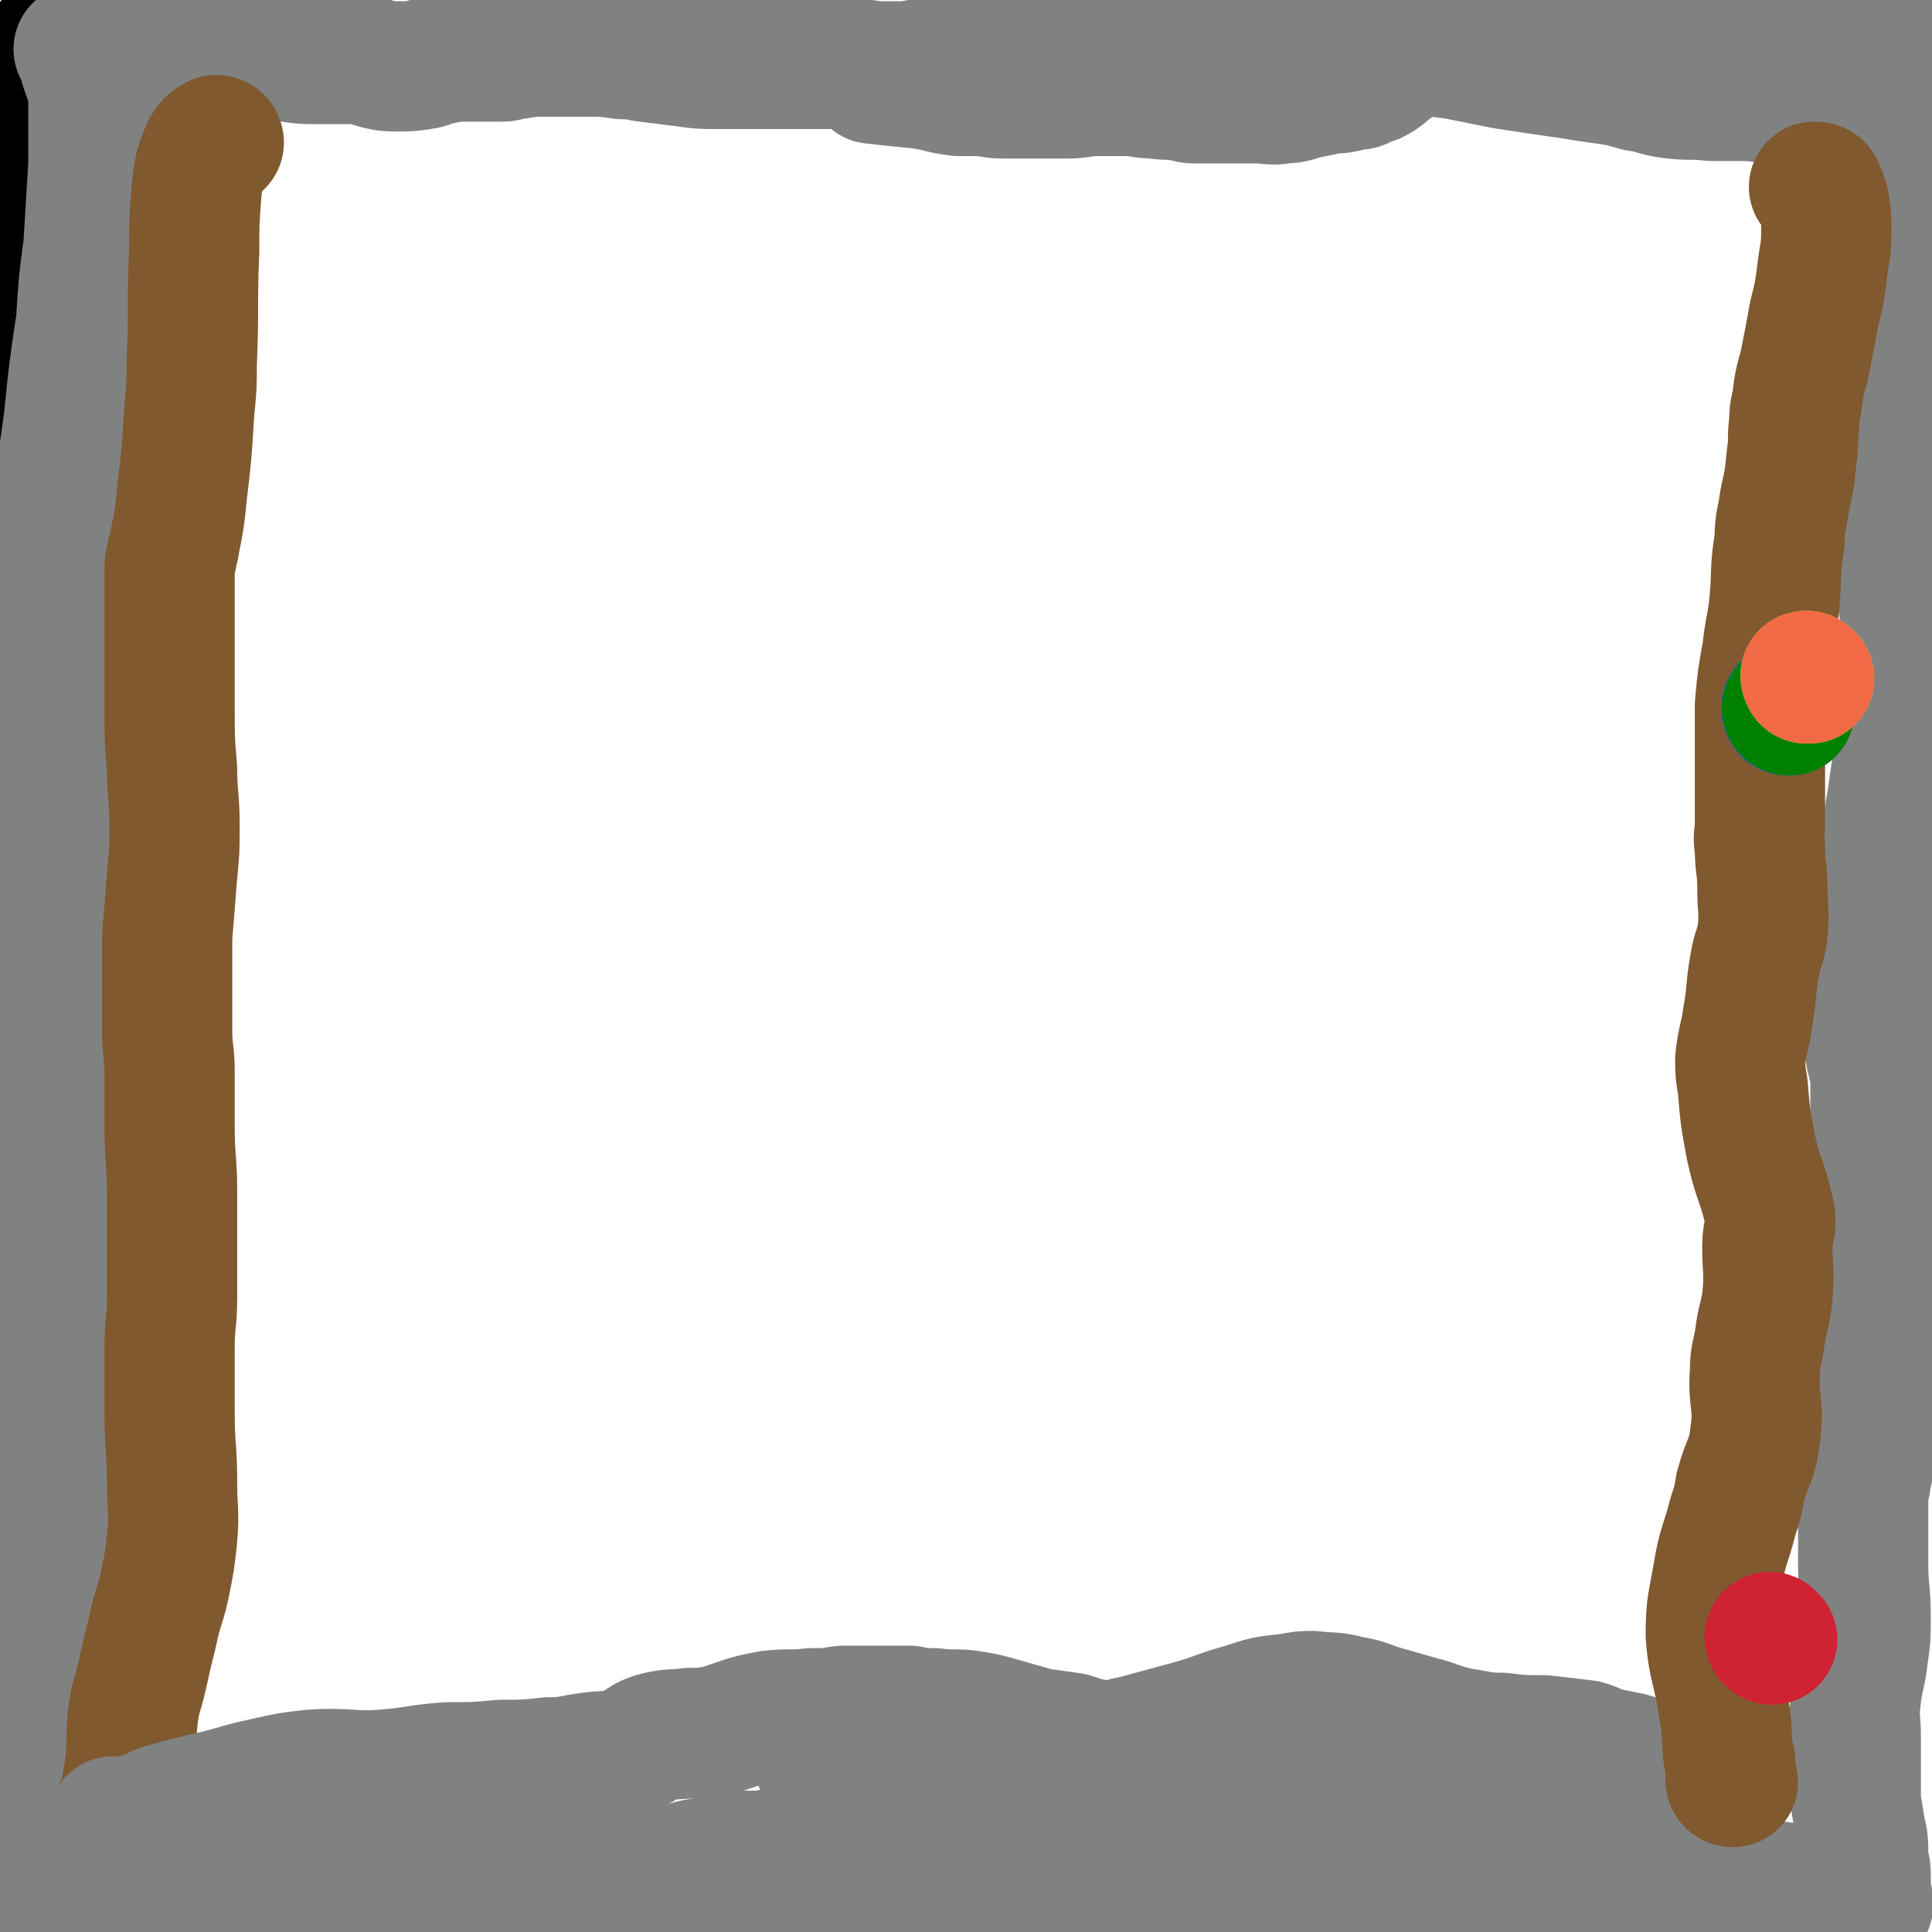
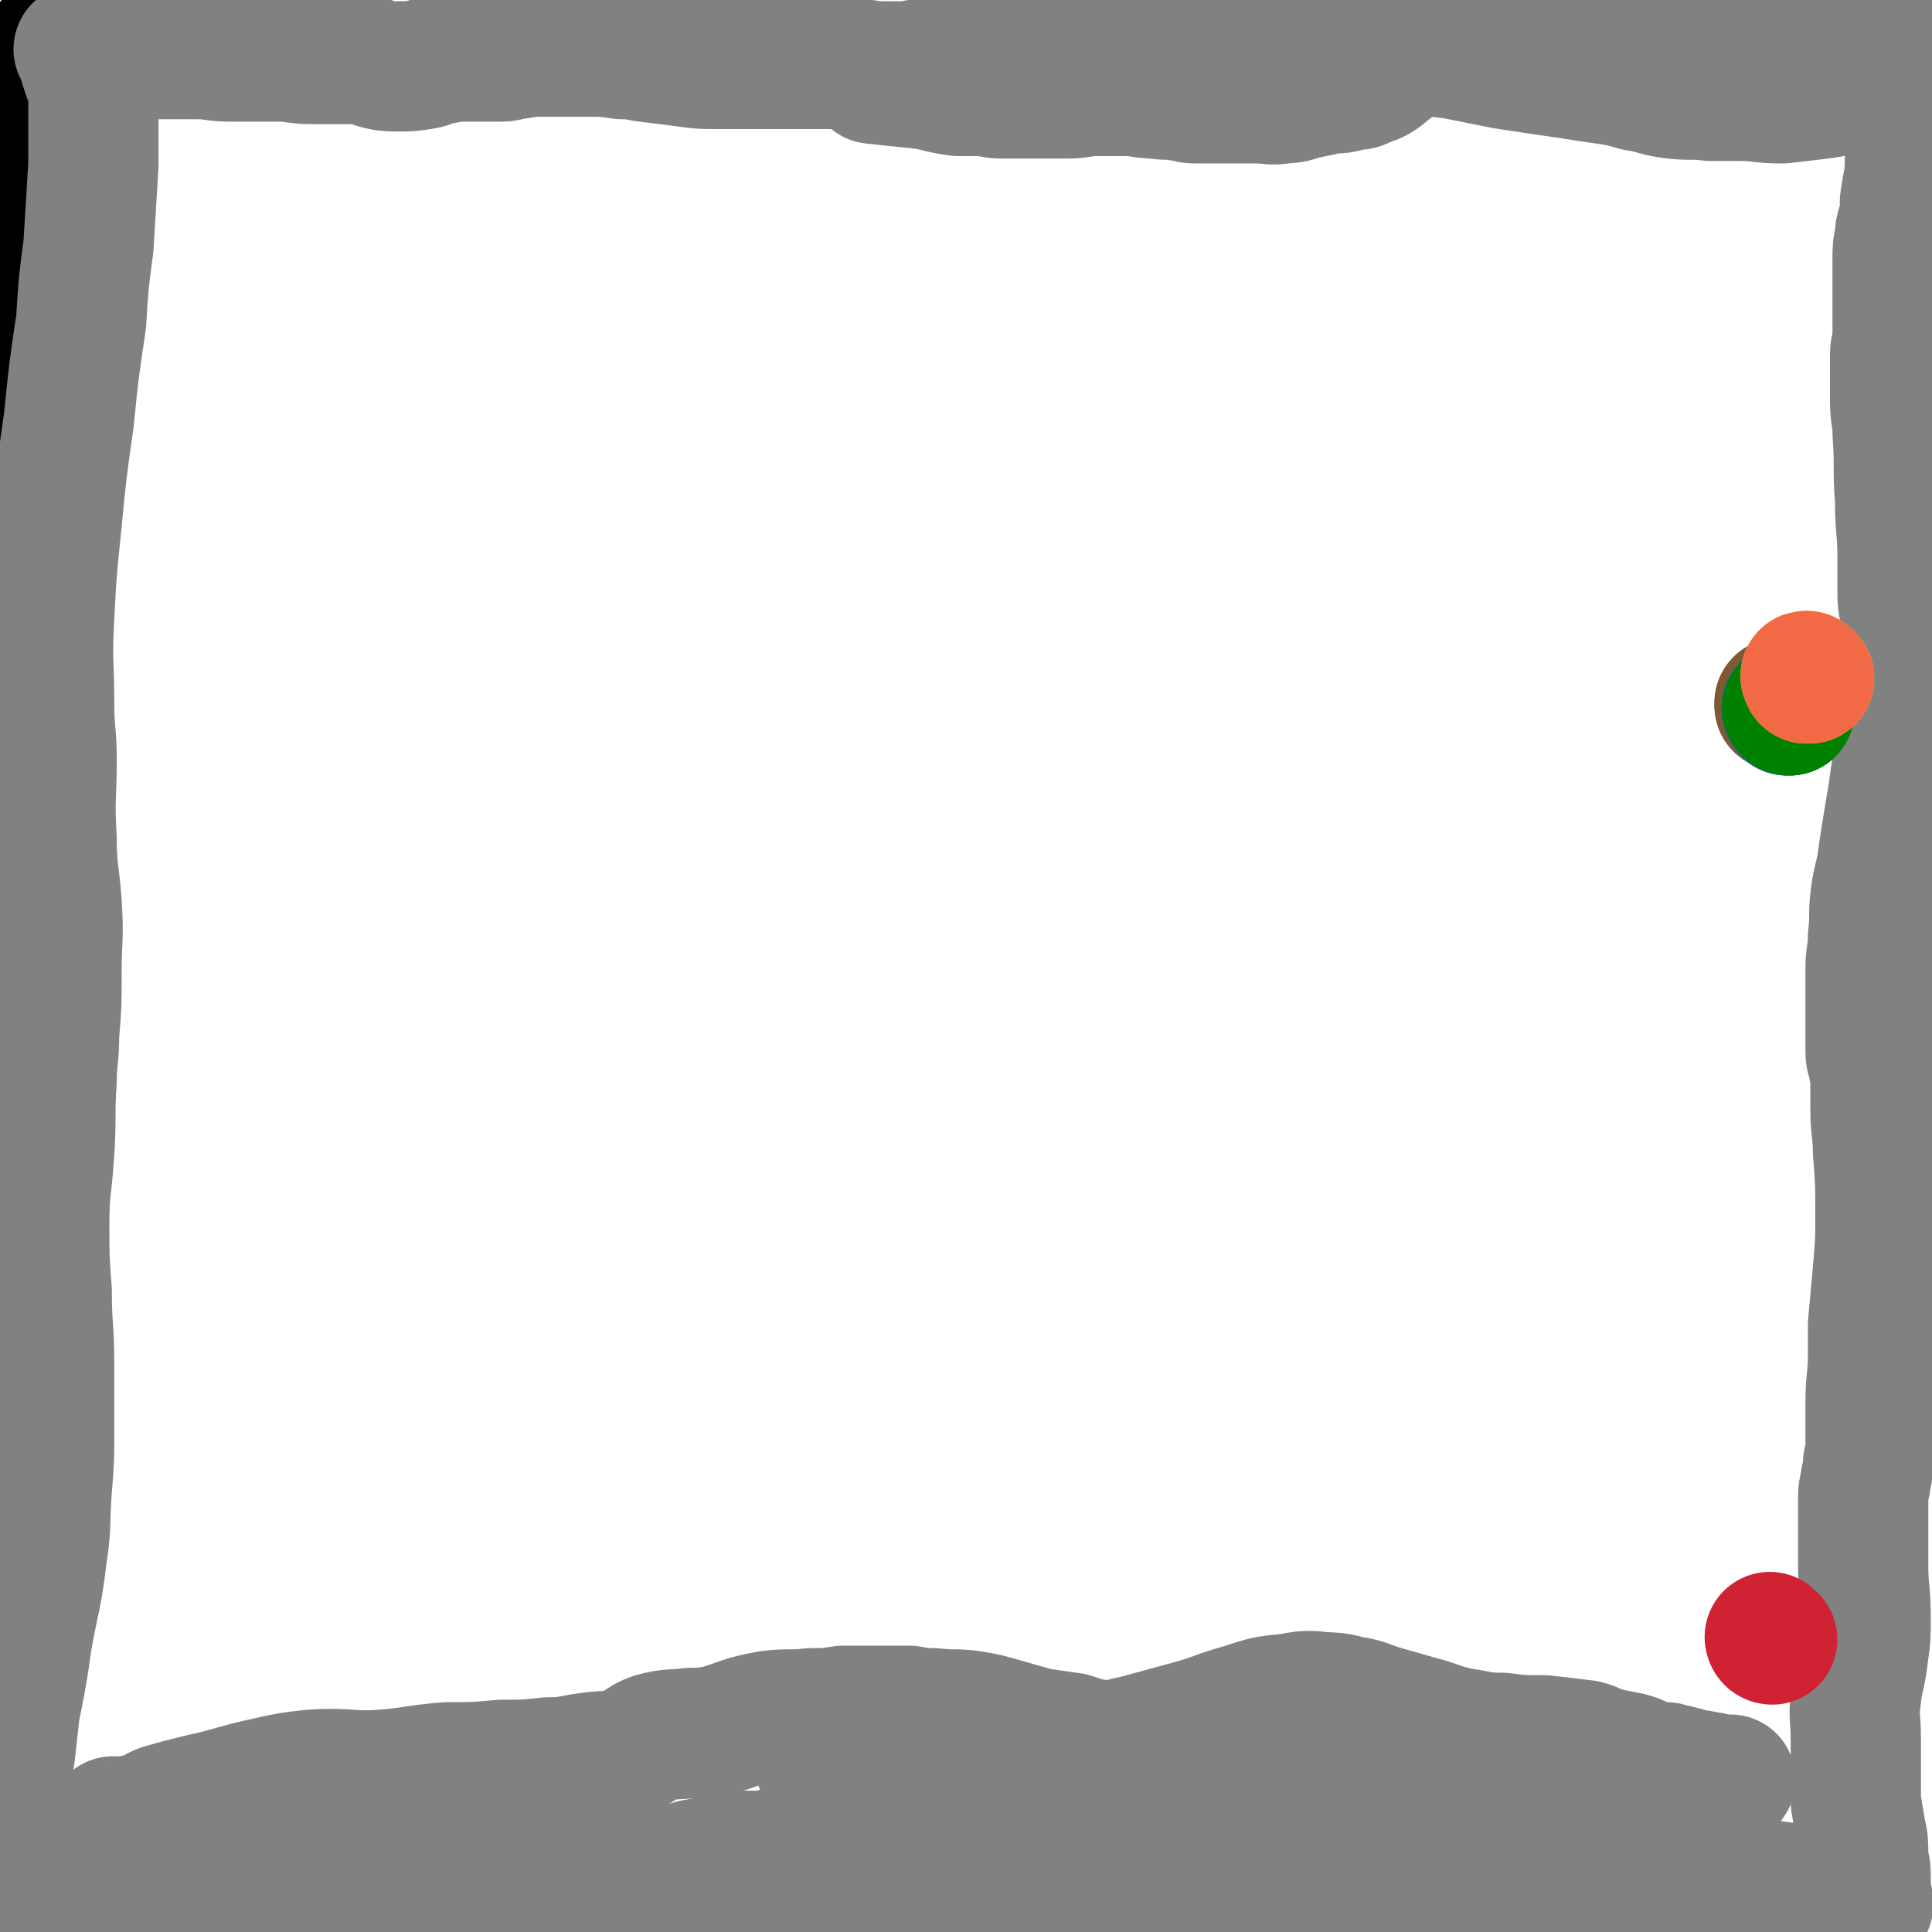
<svg xmlns="http://www.w3.org/2000/svg" viewBox="0 0 786 786" version="1.1">
  <g fill="none" stroke="#000000" stroke-width="53" stroke-linecap="round" stroke-linejoin="round">
    <path d="M22,18c0,0 0,0 -1,-1 0,0 1,1 1,1 0,0 0,0 0,0 0,0 0,0 -1,-1 0,0 1,1 1,1 0,0 0,0 0,0 0,0 0,0 -1,-1 0,0 1,1 1,1 0,0 0,0 0,0 0,4 0,4 -1,9 0,7 0,7 0,13 0,8 -1,8 -1,15 -1,8 -1,8 -2,15 -1,20 -1,20 -1,40 -1,22 -1,22 -1,44 0,13 1,13 0,27 0,5 -1,5 -1,9 -1,9 0,9 0,19 0,13 -1,13 -2,25 -1,11 -2,11 -3,22 -1,13 0,13 -1,26 -1,10 -2,9 -3,19 -1,15 -2,15 -3,29 -1,16 0,16 0,33 0,12 0,12 0,24 0,19 0,19 0,37 0,21 -1,21 0,42 1,21 1,21 2,42 1,16 1,16 2,31 1,22 2,22 4,43 1,18 1,18 1,35 0,14 0,14 -1,28 -1,11 -1,11 -2,23 0,7 0,7 -1,15 -1,4 -1,4 -2,8 -1,7 -1,7 -2,14 -1,7 -1,7 -1,13 0,4 0,4 0,8 0,2 -1,2 -1,4 0,2 0,2 0,4 0,1 0,1 0,2 0,2 0,2 0,3 0,1 -1,1 -1,1 0,0 0,0 0,0 " />
    <path d="M1,741c0,0 0,-1 -1,-1 0,0 1,0 1,0 0,0 0,0 0,0 " />
  </g>
  <g fill="none" stroke="#808282" stroke-width="53" stroke-linecap="round" stroke-linejoin="round">
-     <path d="M1,741c0,0 0,-1 -1,-1 0,0 1,0 1,0 0,0 0,0 0,0 " />
    <path d="M1,741c0,0 0,-1 -1,-1 0,0 1,1 1,0 0,0 0,0 0,-1 0,-1 0,-1 0,-1 0,-1 0,-1 0,-2 0,-2 0,-2 0,-5 1,-8 1,-8 3,-17 1,-9 1,-9 2,-18 3,-15 3,-15 5,-29 3,-17 4,-17 6,-34 2,-13 1,-13 2,-27 1,-12 1,-12 1,-24 0,-13 0,-13 0,-27 0,-15 -1,-15 -1,-30 -1,-13 -1,-13 -1,-27 0,-14 1,-14 2,-29 1,-15 0,-15 1,-29 0,-9 1,-9 1,-19 1,-12 1,-12 1,-25 0,-14 1,-14 0,-29 -1,-13 -2,-13 -2,-26 -1,-16 0,-16 0,-32 0,-11 -1,-11 -1,-23 0,-17 -1,-17 0,-35 1,-19 1,-19 3,-38 2,-21 2,-21 5,-42 2,-20 2,-20 5,-40 1,-16 1,-16 3,-31 1,-16 1,-16 2,-33 0,-3 0,-3 0,-6 0,-9 0,-9 0,-18 0,-3 0,-3 0,-6 -1,-5 -2,-5 -3,-9 -1,-2 0,-2 -1,-4 0,-1 -1,-1 -1,-3 0,0 0,0 0,0 0,0 0,0 0,0 0,0 0,0 -1,-1 0,0 1,1 1,1 0,0 0,0 0,0 0,0 0,0 -1,-1 0,0 1,1 1,1 0,0 0,0 0,0 0,0 0,0 -1,-1 0,0 1,1 1,1 0,0 0,0 0,0 1,0 1,0 1,0 1,0 1,0 1,0 2,0 2,0 4,0 2,0 2,-1 5,-1 4,0 4,0 8,1 4,0 4,1 9,1 9,0 10,0 19,0 7,0 7,1 14,1 10,0 10,0 20,0 6,0 6,1 13,1 9,0 9,0 18,0 8,1 8,3 16,3 6,0 6,0 12,-1 4,-1 3,-2 7,-2 5,-1 5,-1 11,-1 6,0 6,0 13,0 3,0 3,-1 6,-1 6,-1 6,-1 11,-1 9,0 9,0 18,0 7,0 7,0 14,1 4,0 4,0 9,1 8,1 8,1 16,2 7,1 7,1 14,1 4,0 4,0 9,0 7,0 7,0 14,0 5,0 5,0 9,0 2,0 2,0 4,0 2,0 2,0 5,0 2,0 2,0 4,0 5,0 5,0 10,0 6,0 6,1 12,1 5,0 5,0 10,0 3,0 3,-1 7,-1 11,-2 11,-2 22,-4 7,-1 7,-1 14,-2 10,-1 10,0 20,-1 8,-1 8,-2 15,-3 5,0 6,0 11,0 7,-1 7,-1 14,-2 7,-1 7,0 15,-1 4,0 4,-1 8,-1 7,0 7,0 14,0 8,0 8,0 16,1 11,1 10,1 21,3 6,1 6,1 13,2 8,1 8,1 17,2 8,1 8,1 16,2 10,2 10,2 20,4 13,2 13,2 27,4 6,1 6,1 13,2 7,1 7,1 14,3 7,1 7,2 14,3 8,1 8,0 16,1 6,0 6,0 12,0 8,0 8,1 17,1 9,-1 9,-1 17,-2 7,-1 7,-2 14,-4 7,-2 8,-2 15,-5 3,-1 2,-2 5,-4 1,-1 1,0 2,-1 0,0 0,0 0,0 0,0 0,0 0,0 1,0 1,0 1,0 1,0 1,0 1,0 0,0 0,0 0,0 0,0 0,-1 0,-1 0,0 0,0 -1,0 0,0 0,0 0,0 -1,-1 -1,-1 -1,-2 -2,0 -2,1 -4,1 -2,0 -2,0 -4,0 -2,0 -2,0 -5,0 -6,-1 -7,-1 -13,-2 -8,-2 -8,-3 -15,-5 -6,-2 -6,-1 -12,-2 -7,-1 -7,-2 -13,-3 -9,-2 -9,-1 -18,-2 -7,-1 -7,-2 -13,-3 -14,-2 -14,-2 -27,-4 -7,0 -7,0 -14,0 -5,0 -5,0 -9,0 -5,0 -5,0 -9,1 -3,1 -3,1 -6,2 -4,2 -4,2 -8,3 -7,3 -7,2 -14,5 -9,4 -9,3 -18,8 -5,3 -5,3 -10,7 -3,2 -3,3 -7,5 -3,1 -3,1 -5,2 -2,1 -2,0 -5,1 -4,1 -4,1 -8,1 -4,1 -4,1 -9,2 -5,1 -5,2 -10,2 -5,1 -5,0 -11,0 -6,0 -6,0 -12,0 -2,0 -2,0 -5,0 -2,0 -2,0 -5,0 -1,0 -1,0 -3,0 -3,0 -3,-1 -6,-1 -5,-1 -5,0 -10,-1 -6,0 -6,-1 -12,-1 -5,0 -5,0 -11,0 -7,0 -7,1 -13,1 -7,0 -7,0 -13,0 -7,0 -7,0 -13,0 -5,0 -5,-1 -9,-1 -5,0 -5,0 -9,0 -8,-1 -8,-2 -16,-3 -10,-1 -10,-1 -19,-2 " />
    <path d="M778,31c-1,0 -1,0 -1,-1 -1,0 0,1 0,1 0,0 0,0 0,0 " />
    <path d="M778,31c-1,0 -1,0 -1,-1 -1,0 0,1 0,1 0,0 0,0 0,0 " />
    <path d="M778,31c-1,0 -1,-1 -1,-1 -1,1 0,1 0,2 0,5 0,5 0,10 0,12 1,12 0,23 0,9 -1,9 -2,17 0,5 0,5 -1,9 -1,3 -1,3 -1,5 -1,5 -1,5 -1,9 0,7 0,7 0,13 0,4 0,4 0,9 0,2 0,2 0,3 0,3 0,3 0,6 0,1 0,1 0,2 0,3 -1,3 -1,6 0,4 0,4 0,9 0,5 0,5 0,10 0,7 1,7 1,13 1,14 0,14 1,27 0,12 1,12 1,24 0,7 0,7 0,14 0,6 1,6 1,12 0,6 0,6 0,12 0,5 0,5 0,11 -1,8 0,8 -1,17 -1,8 -1,8 -2,17 -1,7 -1,7 -2,14 -1,6 -1,6 -2,12 -1,6 -1,6 -2,13 -1,8 -2,8 -3,16 -1,8 0,8 -1,16 0,7 -1,7 -1,13 0,4 0,4 0,8 0,5 0,5 0,10 0,4 0,4 0,9 0,3 0,3 0,7 0,3 1,3 1,5 1,5 1,5 1,9 0,4 0,4 0,9 0,9 1,9 1,17 1,13 1,13 1,26 0,11 0,11 -1,23 -1,11 -1,11 -2,22 0,6 0,6 0,12 0,10 -1,10 -1,20 0,8 0,8 0,16 0,4 0,4 -1,8 0,3 0,3 -1,7 0,3 -1,3 -1,7 0,6 0,6 0,13 0,7 0,7 0,15 0,10 1,10 1,21 0,8 0,8 -1,15 -1,9 -2,9 -3,18 -1,8 0,8 0,16 0,6 0,6 0,12 0,7 0,7 0,14 1,6 1,6 2,12 1,4 1,5 1,9 0,2 0,2 0,3 0,2 1,2 1,5 0,3 0,4 0,7 0,3 1,3 1,5 0,1 0,1 0,1 0,0 0,0 0,0 -2,0 -2,0 -4,-1 -2,0 -2,1 -4,0 -4,-1 -3,-2 -7,-3 -9,-2 -9,-1 -18,-3 -7,-1 -7,-1 -14,-2 -7,0 -7,0 -14,0 -4,0 -4,0 -8,0 -5,1 -5,1 -9,2 -2,1 -2,1 -4,1 -1,0 -1,0 -3,0 -4,1 -4,1 -7,1 -4,1 -4,0 -8,0 -5,0 -5,0 -10,0 -5,0 -5,1 -10,0 -5,0 -5,0 -10,-1 -10,-2 -10,-3 -19,-5 -5,-2 -5,-2 -11,-3 -3,-1 -3,0 -6,0 -7,1 -7,0 -14,0 -8,0 -8,0 -17,0 -6,0 -6,1 -13,0 -5,0 -5,0 -11,-1 -3,0 -3,0 -6,0 -6,1 -6,0 -12,1 -9,2 -9,2 -17,5 -6,2 -6,2 -12,3 -6,2 -6,2 -13,2 -5,1 -5,1 -10,1 -1,0 -1,0 -2,0 -2,0 -2,0 -4,0 -3,0 -3,0 -6,0 -5,0 -5,0 -9,0 -3,0 -3,0 -7,0 -5,0 -5,0 -11,0 -6,0 -6,1 -13,0 -4,0 -4,-1 -9,-2 -4,-1 -4,-1 -8,-2 -1,0 0,0 -1,-1 -3,0 -3,0 -6,0 -4,-1 -4,-2 -9,-3 -6,-2 -6,-2 -11,-4 -6,-2 -6,-2 -12,-4 -4,-1 -4,-1 -8,-2 -3,-1 -3,-1 -6,-1 -4,0 -4,0 -8,0 -7,0 -7,-1 -14,-1 -5,1 -5,2 -10,2 -4,1 -4,1 -8,1 -6,0 -6,0 -11,0 -5,1 -5,2 -11,3 -6,1 -6,2 -11,3 -3,0 -3,0 -6,1 -4,0 -4,0 -8,0 -2,1 -2,0 -5,0 -3,0 -3,0 -6,0 -5,0 -5,0 -10,0 -6,0 -6,1 -11,0 -5,0 -5,0 -10,-1 -4,0 -4,0 -7,-1 -5,0 -5,0 -9,0 -2,0 -2,1 -5,0 -4,0 -4,0 -8,-1 -5,0 -5,0 -10,0 -7,1 -7,1 -14,1 -9,1 -9,0 -18,0 -10,1 -10,1 -19,2 -11,2 -11,1 -22,4 -12,3 -11,5 -23,7 -13,2 -13,1 -26,1 -16,0 -16,0 -32,-1 -6,0 -6,-1 -12,-1 -2,-1 -2,0 -3,-1 0,0 0,0 0,0 " />
    <path d="M10,772c0,0 0,-1 -1,-1 0,0 1,0 1,0 0,0 0,0 0,0 -1,0 -1,1 -1,0 0,0 0,-1 0,-1 0,0 0,0 0,0 0,0 1,0 1,-1 0,0 0,0 0,0 0,-1 0,-1 0,-1 1,0 1,0 1,0 0,0 0,0 0,0 1,0 1,0 1,0 0,0 0,0 0,0 1,0 1,0 2,-1 1,0 1,0 1,0 2,0 2,0 4,0 5,0 5,0 10,0 12,1 12,2 24,4 14,2 14,2 27,4 12,3 12,3 24,4 7,1 6,2 13,2 12,1 13,1 25,1 20,1 20,0 40,0 23,0 23,0 47,0 15,0 15,0 30,0 16,0 16,1 32,0 12,0 12,0 24,-1 10,-1 10,-2 20,-3 9,0 10,1 19,0 12,-1 12,-2 24,-3 13,0 13,0 26,0 14,1 14,1 28,3 12,3 11,4 23,7 10,3 10,3 21,4 9,2 9,1 19,2 8,1 8,2 16,1 15,0 15,-1 31,-3 16,-2 16,-2 32,-4 " />
  </g>
  <g fill="none" stroke="#81592F" stroke-width="53" stroke-linecap="round" stroke-linejoin="round">
-     <path d="M89,58c0,0 0,0 -1,-1 0,0 1,1 1,1 0,0 0,0 0,0 0,0 0,0 -1,-1 0,0 1,1 1,1 0,0 0,0 0,0 0,0 0,-1 -1,-1 -2,1 -3,2 -4,4 -3,7 -3,8 -4,16 -1,13 -1,13 -1,25 -1,23 0,23 -1,46 0,9 0,9 -1,19 -1,17 -1,17 -3,34 -1,10 -1,10 -3,20 0,2 -1,2 -1,5 -1,3 -1,3 -1,6 0,6 0,6 0,12 0,8 0,8 0,17 0,14 0,14 0,28 0,12 0,12 1,24 0,11 1,11 1,23 0,10 0,10 -1,20 -1,13 -1,13 -2,25 0,11 0,11 0,21 0,9 0,9 0,17 0,9 1,9 1,17 0,12 0,12 0,23 0,13 1,13 1,26 0,12 0,12 0,23 0,10 0,10 0,20 0,10 -1,10 -1,20 0,13 0,13 0,27 0,14 1,14 1,28 0,12 1,12 0,23 -1,9 -1,9 -3,19 -2,9 -3,9 -5,19 -2,8 -2,8 -4,17 -2,9 -3,9 -4,18 -1,9 0,9 -1,18 -1,8 -1,8 -3,16 0,2 -1,2 -2,4 -1,2 0,2 -1,4 0,0 0,0 0,0 0,0 0,0 0,0 " />
-   </g>
+     </g>
  <g fill="none" stroke="#808282" stroke-width="53" stroke-linecap="round" stroke-linejoin="round">
    <path d="M47,742c0,0 0,-1 -1,-1 0,0 1,0 1,0 0,0 0,0 0,0 0,0 0,0 1,0 0,0 0,0 1,0 1,0 1,0 3,0 0,0 0,0 0,0 2,0 2,0 4,-1 0,0 1,1 1,0 2,0 1,0 3,-1 3,-1 3,-2 6,-3 7,-2 7,-2 15,-4 14,-3 14,-4 28,-7 9,-2 9,-2 18,-3 15,-1 15,1 29,0 13,-1 13,-2 26,-3 11,0 11,0 22,-1 10,0 10,0 19,-1 9,0 9,-1 17,-2 7,-1 8,0 14,-2 7,-2 6,-4 12,-6 7,-2 8,-1 15,-2 5,0 5,0 11,-1 10,-3 10,-4 21,-6 8,-1 9,0 17,-1 7,0 6,0 13,-1 13,0 13,0 27,0 5,1 5,1 10,1 8,1 8,0 15,1 6,1 6,1 13,3 7,2 7,2 14,4 7,1 7,1 14,2 6,2 6,2 12,3 7,1 7,1 13,2 6,2 6,2 11,4 6,3 5,3 11,5 3,1 3,1 6,2 2,1 2,1 3,2 1,1 1,2 1,2 1,1 1,1 2,1 1,1 1,0 2,0 1,0 1,0 2,0 3,0 4,1 7,0 6,0 6,-1 12,-2 5,-1 5,-1 10,-2 9,-2 9,-2 17,-4 10,-2 11,-2 21,-3 10,-1 10,-1 20,-2 6,0 6,0 13,0 8,1 8,1 17,3 7,2 7,2 14,4 7,2 7,2 14,3 6,1 6,1 11,1 6,1 6,1 12,2 6,0 6,0 11,0 5,1 5,1 10,1 4,0 4,0 8,-1 3,0 3,0 5,-1 1,0 1,0 1,0 0,0 0,0 -1,0 -1,0 -1,0 -2,0 -2,0 -2,1 -3,0 -3,0 -3,0 -5,-1 -8,0 -8,1 -16,0 -14,0 -14,-1 -28,-2 -15,-1 -15,-1 -30,-2 -13,0 -13,0 -26,-1 -8,0 -8,0 -16,0 -7,1 -7,1 -15,2 -5,0 -5,0 -10,0 -7,1 -7,-1 -14,0 -8,1 -8,3 -16,4 -9,2 -10,2 -19,3 -6,1 -6,1 -11,1 -5,1 -4,2 -9,2 -5,0 -5,1 -10,0 -9,-2 -9,-2 -17,-5 -4,-2 -4,-2 -9,-4 -7,-3 -7,-3 -15,-6 -6,-1 -6,0 -12,-2 -4,0 -3,-1 -7,-2 -1,0 -2,0 -3,0 -5,-1 -5,-1 -9,-2 -6,0 -6,0 -12,0 -3,-1 -3,0 -7,-1 -4,0 -4,0 -7,-1 -2,0 -2,0 -4,-1 -3,0 -3,0 -6,-1 -8,0 -8,-1 -15,-1 -4,1 -4,1 -7,2 -3,1 -3,1 -5,3 -2,2 -2,2 -2,4 -1,1 -1,1 0,1 0,2 0,2 2,3 1,1 1,1 3,2 3,2 3,3 6,3 7,2 7,1 14,2 5,1 5,2 10,3 7,1 7,2 14,3 4,1 4,0 8,0 9,0 9,1 17,-1 4,0 4,-1 9,-3 0,0 0,0 1,0 2,0 2,0 4,0 2,-1 2,-1 3,-2 2,-2 2,-2 4,-3 5,-3 5,-3 11,-6 6,-3 6,-4 13,-7 4,-2 4,-2 9,-3 11,-3 11,-3 22,-6 11,-3 11,-4 22,-7 9,-3 9,-3 19,-4 5,-1 5,-1 9,-1 8,1 8,0 15,2 7,1 7,2 14,4 7,2 7,2 14,4 8,2 8,3 17,5 8,1 8,2 17,2 8,1 8,1 17,1 9,1 9,1 17,2 4,1 4,2 8,3 5,1 5,1 10,2 4,1 4,2 8,3 4,1 4,1 7,1 2,1 2,1 4,1 4,1 4,1 7,2 4,0 4,1 7,1 3,1 3,1 6,1 1,0 1,0 1,0 1,0 1,0 1,0 0,0 0,0 0,0 " />
  </g>
  <g fill="none" stroke="#81592F" stroke-width="53" stroke-linecap="round" stroke-linejoin="round">
-     <path d="M705,725c-1,0 -1,-1 -1,-1 0,0 0,0 0,0 0,0 0,0 0,-1 0,0 0,0 0,-1 0,0 0,0 0,-1 0,-2 0,-2 0,-3 0,-3 -1,-3 -1,-5 -1,-10 0,-10 -2,-19 -2,-15 -4,-15 -5,-29 0,-12 1,-13 3,-25 2,-12 3,-11 6,-23 2,-6 2,-6 3,-12 3,-11 5,-11 6,-21 2,-13 -1,-13 0,-26 0,-7 1,-7 2,-14 1,-8 2,-8 3,-16 1,-11 0,-11 0,-21 0,-7 2,-7 1,-13 -3,-14 -5,-14 -8,-29 -2,-11 -2,-11 -3,-23 -1,-6 -1,-6 -1,-11 1,-9 2,-9 3,-17 2,-11 1,-11 3,-22 1,-6 2,-6 3,-12 1,-9 0,-10 0,-19 0,-8 -1,-8 -1,-16 -1,-5 0,-5 0,-10 0,-8 0,-8 0,-16 0,-10 0,-10 0,-20 0,-6 0,-6 0,-12 1,-11 1,-11 3,-22 1,-10 2,-10 3,-21 1,-12 0,-12 2,-24 0,-8 1,-8 2,-16 2,-9 2,-9 3,-19 1,-6 0,-7 1,-13 0,-4 0,-4 1,-8 1,-8 1,-8 3,-15 2,-10 2,-10 4,-21 2,-8 2,-8 3,-15 1,-10 2,-10 2,-19 0,-6 0,-6 -1,-12 -1,-3 -1,-3 -2,-5 0,-1 -1,-1 -2,-1 0,0 0,0 0,0 " />
-   </g>
+     </g>
  <g fill="none" stroke="#4D3292" stroke-width="53" stroke-linecap="round" stroke-linejoin="round">
    <path d="M725,287c-1,0 -1,-1 -1,-1 0,0 0,0 0,1 0,0 0,0 0,0 " />
  </g>
  <g fill="none" stroke="#81592F" stroke-width="53" stroke-linecap="round" stroke-linejoin="round">
    <path d="M725,287c-1,0 -1,-1 -1,-1 0,0 0,0 0,1 0,0 0,0 0,0 " />
-     <path d="M725,287c-1,0 -1,-1 -1,-1 " />
    <path d="M728,289c-1,0 -1,-1 -1,-1 -1,0 0,0 0,1 0,0 0,0 0,0 " />
  </g>
  <g fill="none" stroke="#2D63AF" stroke-width="53" stroke-linecap="round" stroke-linejoin="round">
    <path d="M728,289c-1,0 -1,-1 -1,-1 -1,0 0,0 0,1 0,0 0,0 0,0 " />
  </g>
  <g fill="none" stroke="#008000" stroke-width="53" stroke-linecap="round" stroke-linejoin="round">
    <path d="M728,289c-1,0 -1,-1 -1,-1 " />
  </g>
  <g fill="none" stroke="#FAE80B" stroke-width="53" stroke-linecap="round" stroke-linejoin="round">
    <path d="M736,276c-1,0 -1,-1 -1,-1 -1,0 0,0 0,1 0,0 0,0 0,0 " />
  </g>
  <g fill="none" stroke="#F26946" stroke-width="53" stroke-linecap="round" stroke-linejoin="round">
    <path d="M736,276c-1,0 -1,-1 -1,-1 -1,0 0,0 0,1 0,0 0,0 0,0 " />
  </g>
  <g fill="none" stroke="#CF2233" stroke-width="53" stroke-linecap="round" stroke-linejoin="round">
    <path d="M721,667c-1,0 -1,-1 -1,-1 0,0 0,0 0,0 0,0 0,0 0,0 " />
  </g>
</svg>